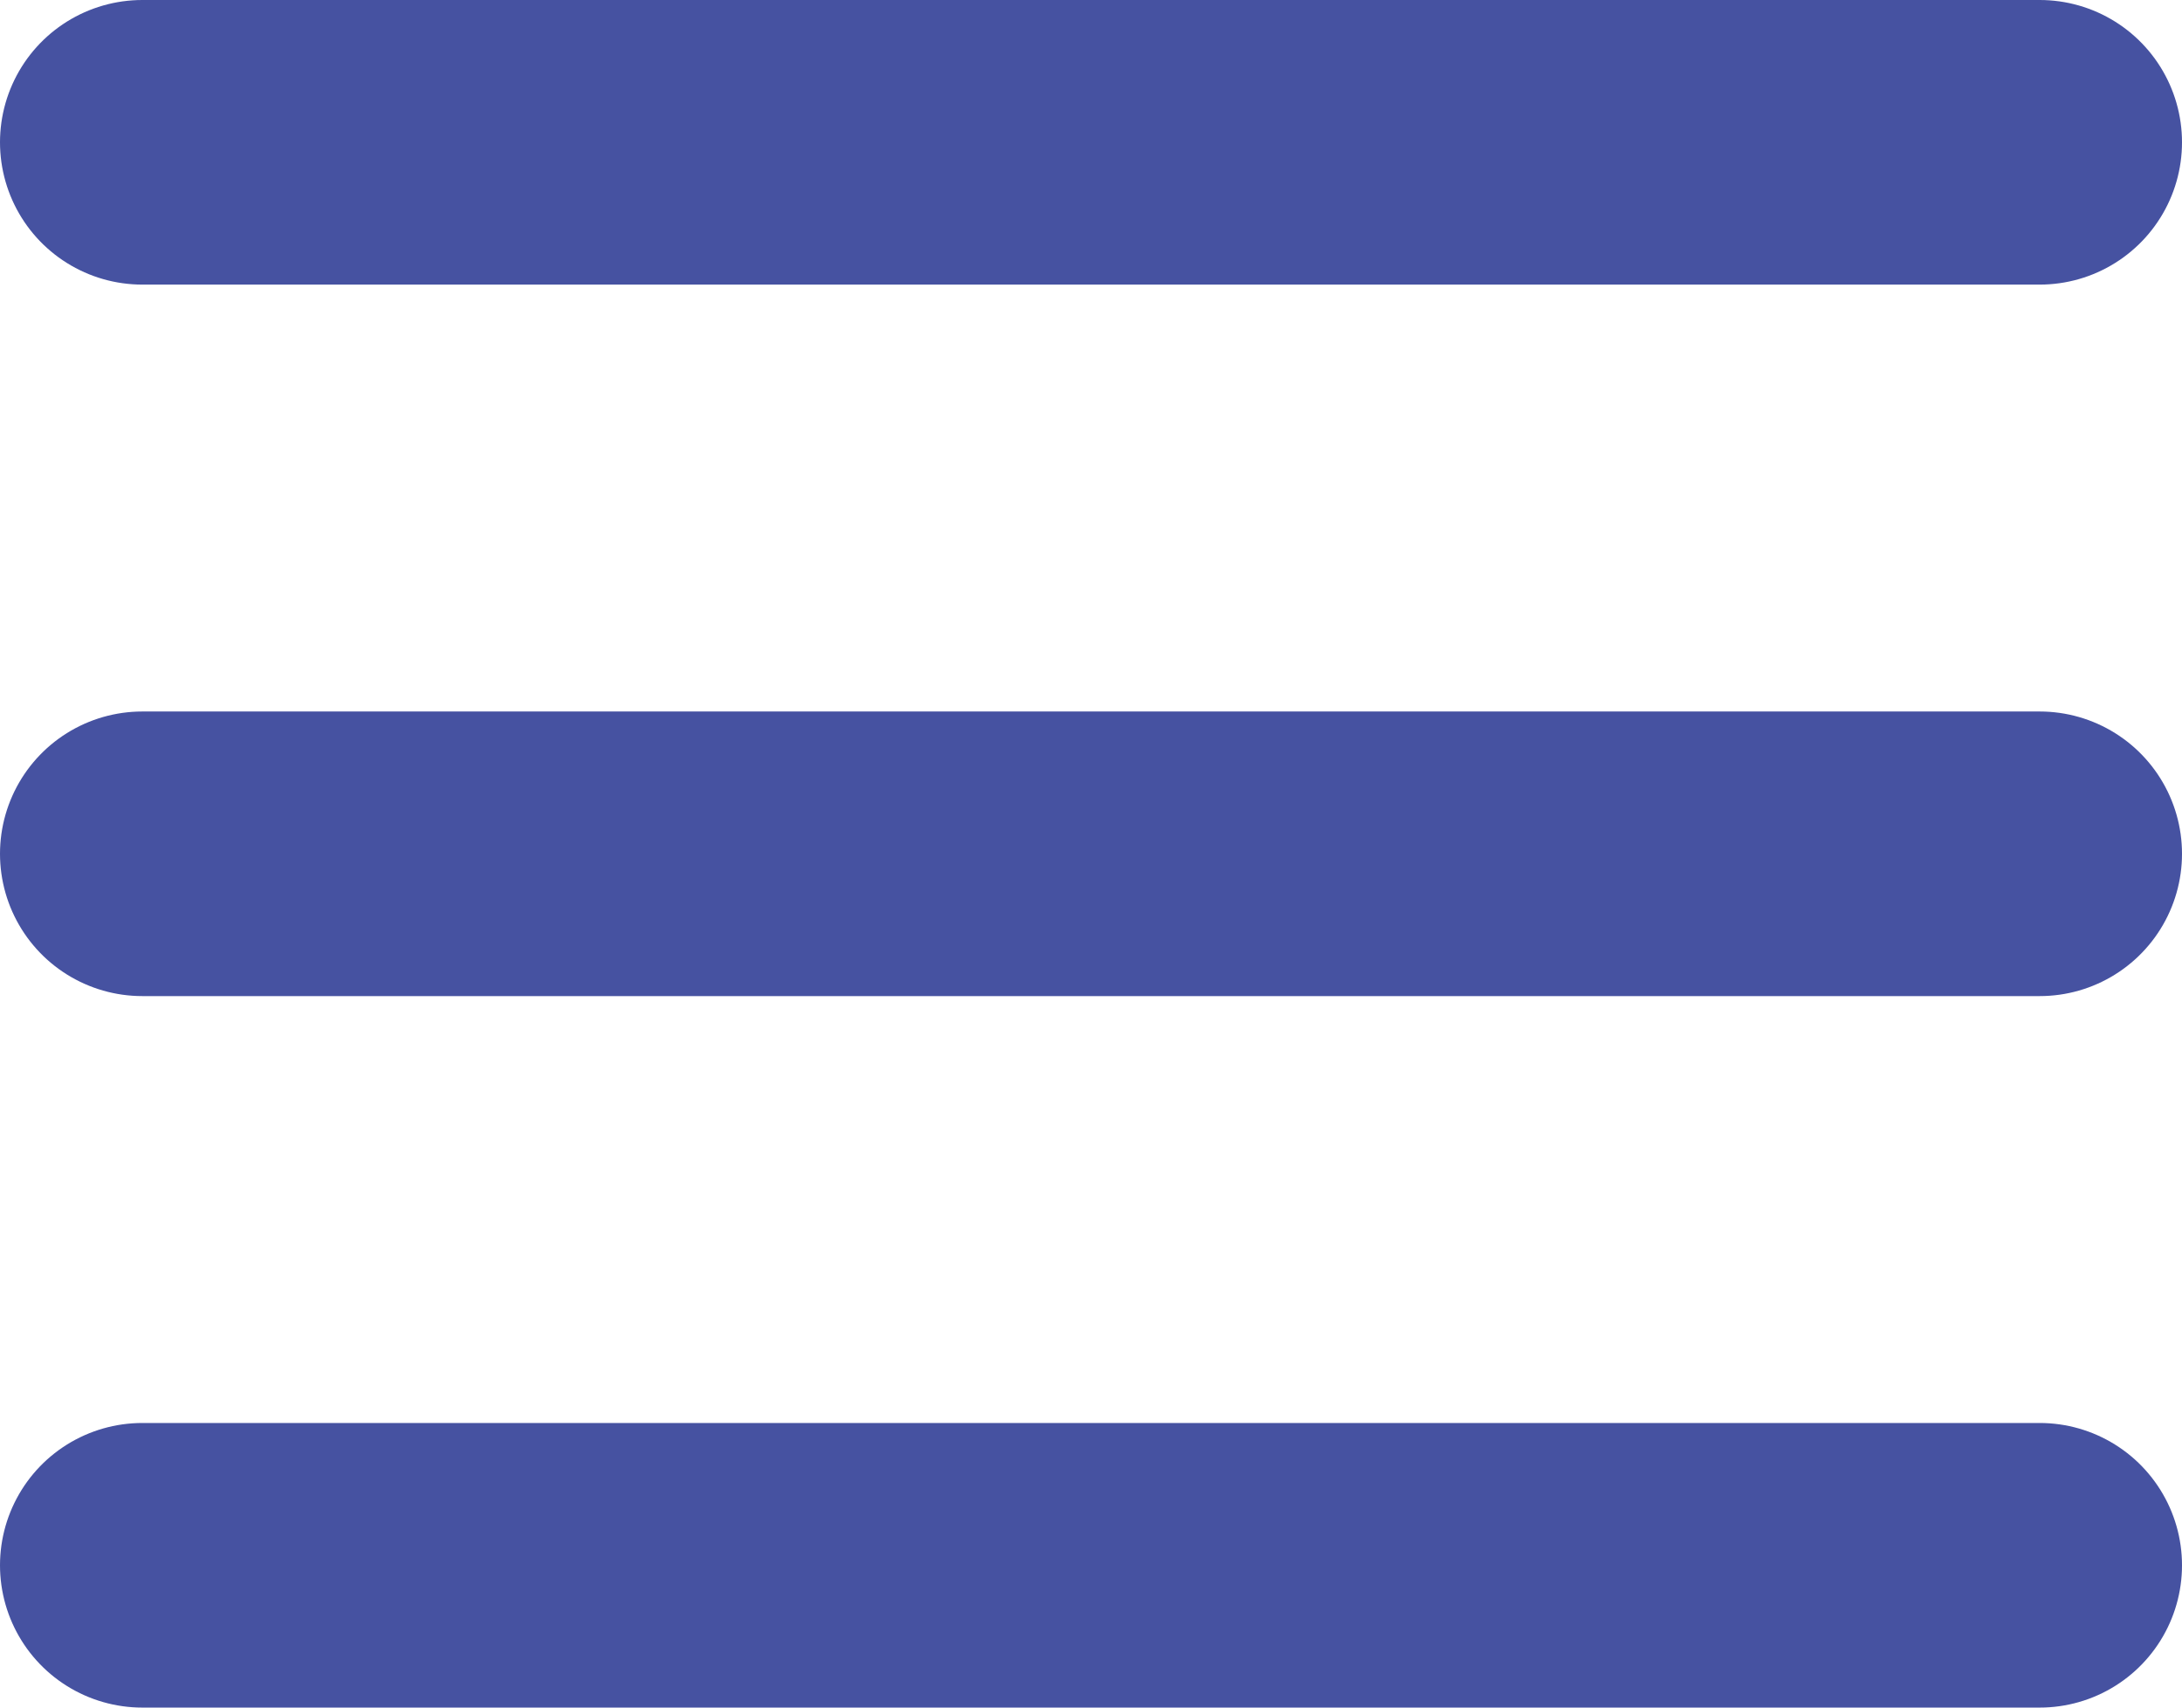
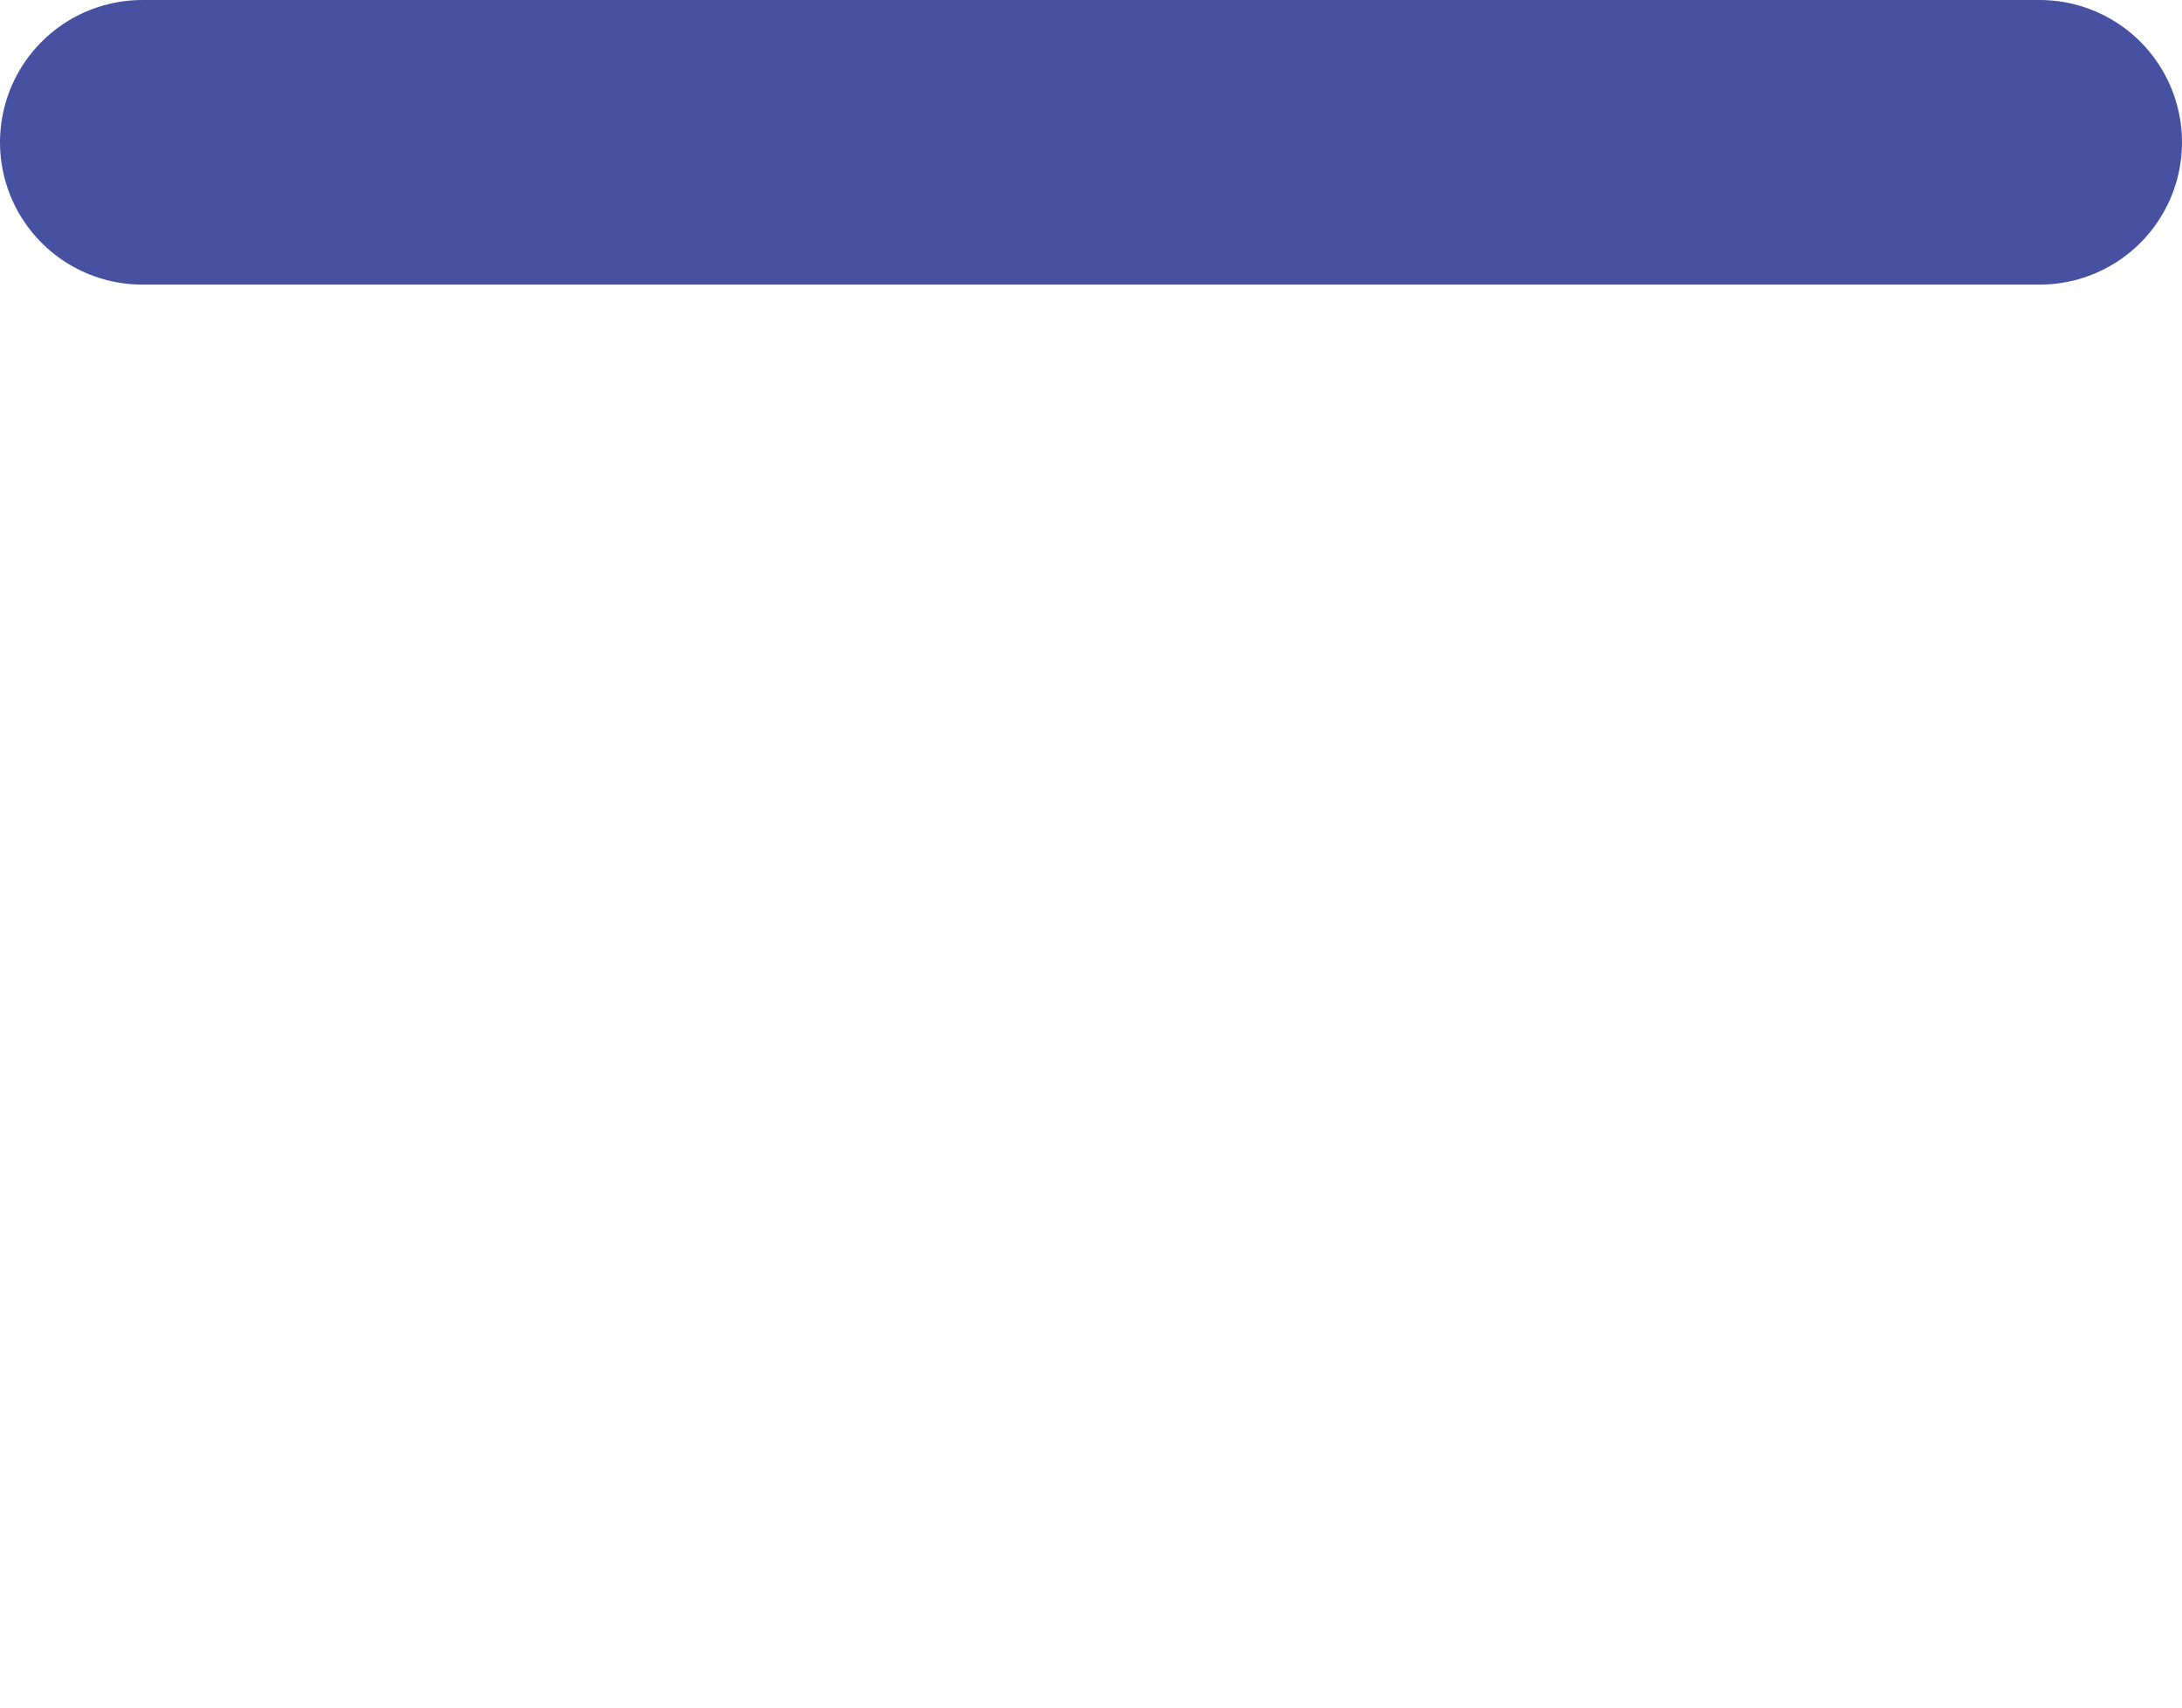
<svg xmlns="http://www.w3.org/2000/svg" version="1.1" id="圖層_1" x="0px" y="0px" viewBox="0 0 23 18" enable-background="new 0 0 23 18" xml:space="preserve">
  <g>
    <line fill="none" stroke="#4652A1" stroke-width="3" stroke-linecap="round" stroke-miterlimit="10" x1="1.5" y1="1.5" x2="21.5" y2="1.5" />
-     <line fill="none" stroke="#4652A1" stroke-width="3" stroke-linecap="round" stroke-miterlimit="10" x1="1.5" y1="16.5" x2="21.5" y2="16.5" />
-     <line fill="none" stroke="#4652A1" stroke-width="3" stroke-linecap="round" stroke-miterlimit="10" x1="1.5" y1="9" x2="21.5" y2="9" />
  </g>
</svg>